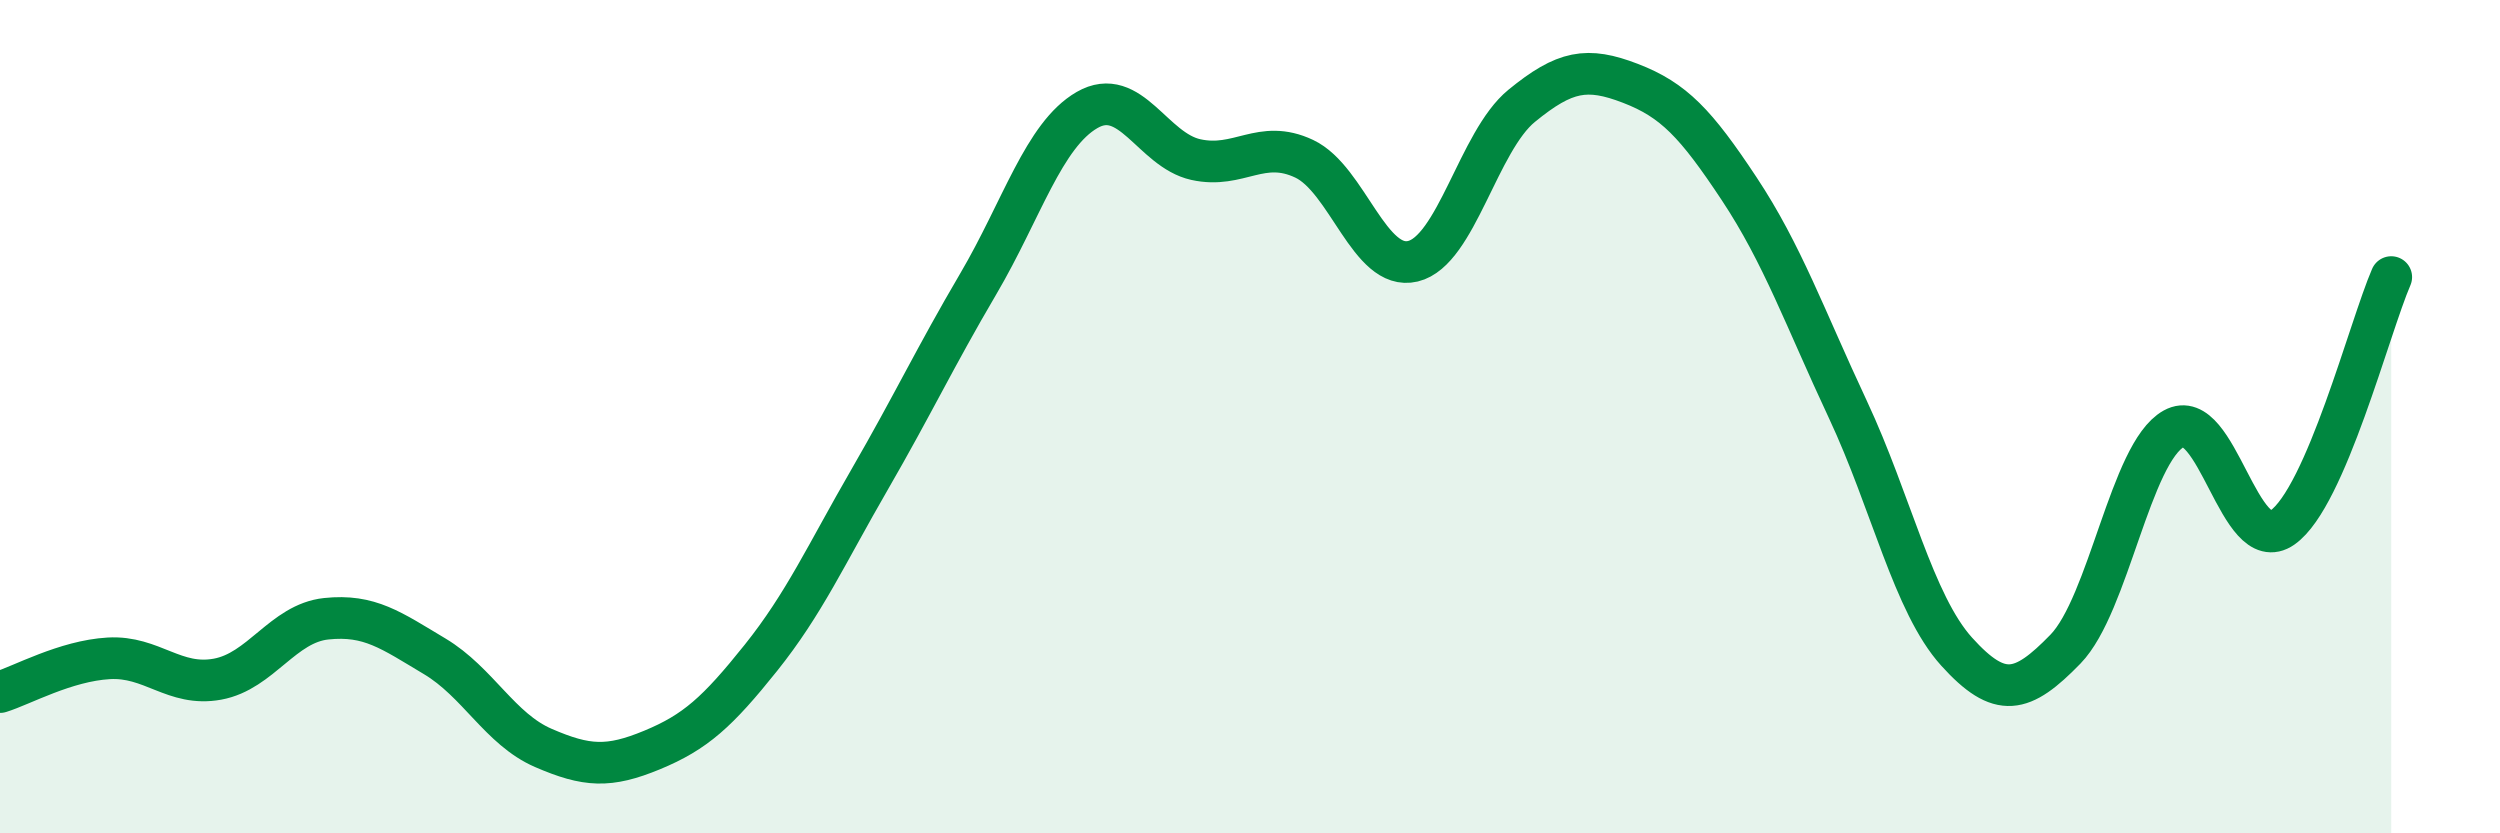
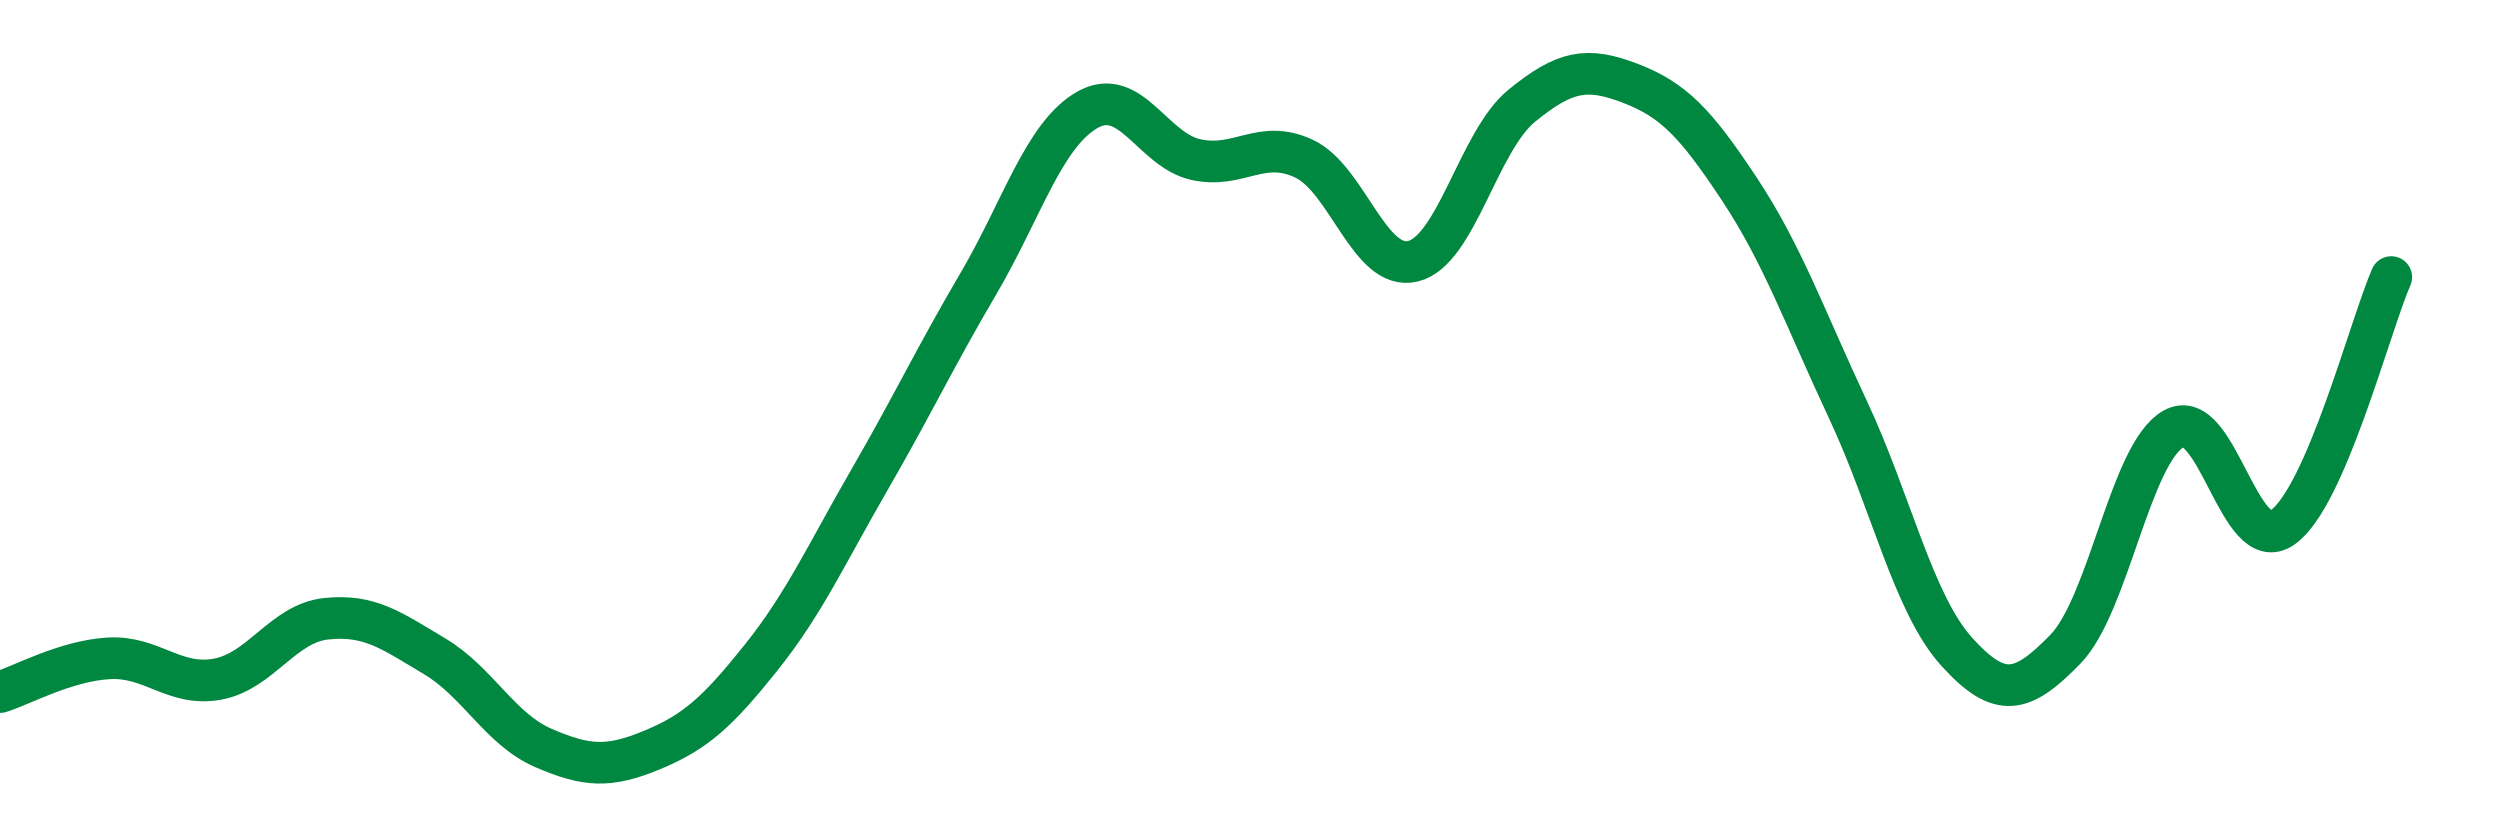
<svg xmlns="http://www.w3.org/2000/svg" width="60" height="20" viewBox="0 0 60 20">
-   <path d="M 0,16.61 C 0.52,16.45 1.57,15.86 2.61,15.8 C 3.65,15.74 4.18,16.49 5.22,16.3 C 6.26,16.11 6.79,14.96 7.83,14.85 C 8.87,14.74 9.39,15.13 10.43,15.75 C 11.47,16.37 12,17.5 13.04,17.95 C 14.08,18.4 14.61,18.43 15.65,18 C 16.69,17.57 17.22,17.09 18.26,15.79 C 19.3,14.49 19.83,13.31 20.87,11.51 C 21.91,9.71 22.44,8.58 23.48,6.81 C 24.52,5.04 25.05,3.24 26.09,2.64 C 27.13,2.04 27.66,3.6 28.7,3.83 C 29.74,4.06 30.26,3.32 31.3,3.81 C 32.34,4.3 32.87,6.52 33.91,6.27 C 34.95,6.02 35.48,3.39 36.52,2.54 C 37.56,1.69 38.09,1.6 39.13,2 C 40.17,2.4 40.7,2.96 41.74,4.53 C 42.78,6.1 43.31,7.61 44.35,9.83 C 45.39,12.05 45.92,14.49 46.96,15.64 C 48,16.79 48.53,16.65 49.57,15.58 C 50.61,14.51 51.13,10.87 52.17,10.29 C 53.21,9.71 53.74,13.39 54.78,12.66 C 55.82,11.93 56.87,7.85 57.39,6.65L57.39 20L0 20Z" fill="#008740" opacity="0.1" stroke-linecap="round" stroke-linejoin="round" />
  <path d="M 0,16.61 C 0.52,16.45 1.57,15.86 2.61,15.8 C 3.65,15.74 4.18,16.49 5.22,16.3 C 6.26,16.11 6.79,14.96 7.83,14.85 C 8.87,14.74 9.39,15.13 10.43,15.75 C 11.47,16.37 12,17.5 13.04,17.95 C 14.08,18.4 14.61,18.43 15.65,18 C 16.69,17.57 17.22,17.09 18.26,15.79 C 19.3,14.49 19.83,13.31 20.87,11.51 C 21.91,9.71 22.44,8.58 23.48,6.81 C 24.52,5.04 25.05,3.24 26.09,2.64 C 27.13,2.04 27.66,3.6 28.7,3.83 C 29.74,4.06 30.26,3.32 31.3,3.81 C 32.34,4.3 32.87,6.52 33.91,6.27 C 34.95,6.02 35.48,3.39 36.52,2.54 C 37.56,1.69 38.09,1.6 39.13,2 C 40.17,2.4 40.7,2.96 41.74,4.53 C 42.78,6.1 43.31,7.61 44.35,9.83 C 45.39,12.05 45.92,14.49 46.96,15.64 C 48,16.79 48.53,16.65 49.57,15.58 C 50.61,14.51 51.13,10.87 52.17,10.29 C 53.21,9.71 53.74,13.39 54.78,12.66 C 55.82,11.93 56.87,7.85 57.39,6.65" stroke="#008740" stroke-width="1" fill="none" stroke-linecap="round" stroke-linejoin="round" />
</svg>